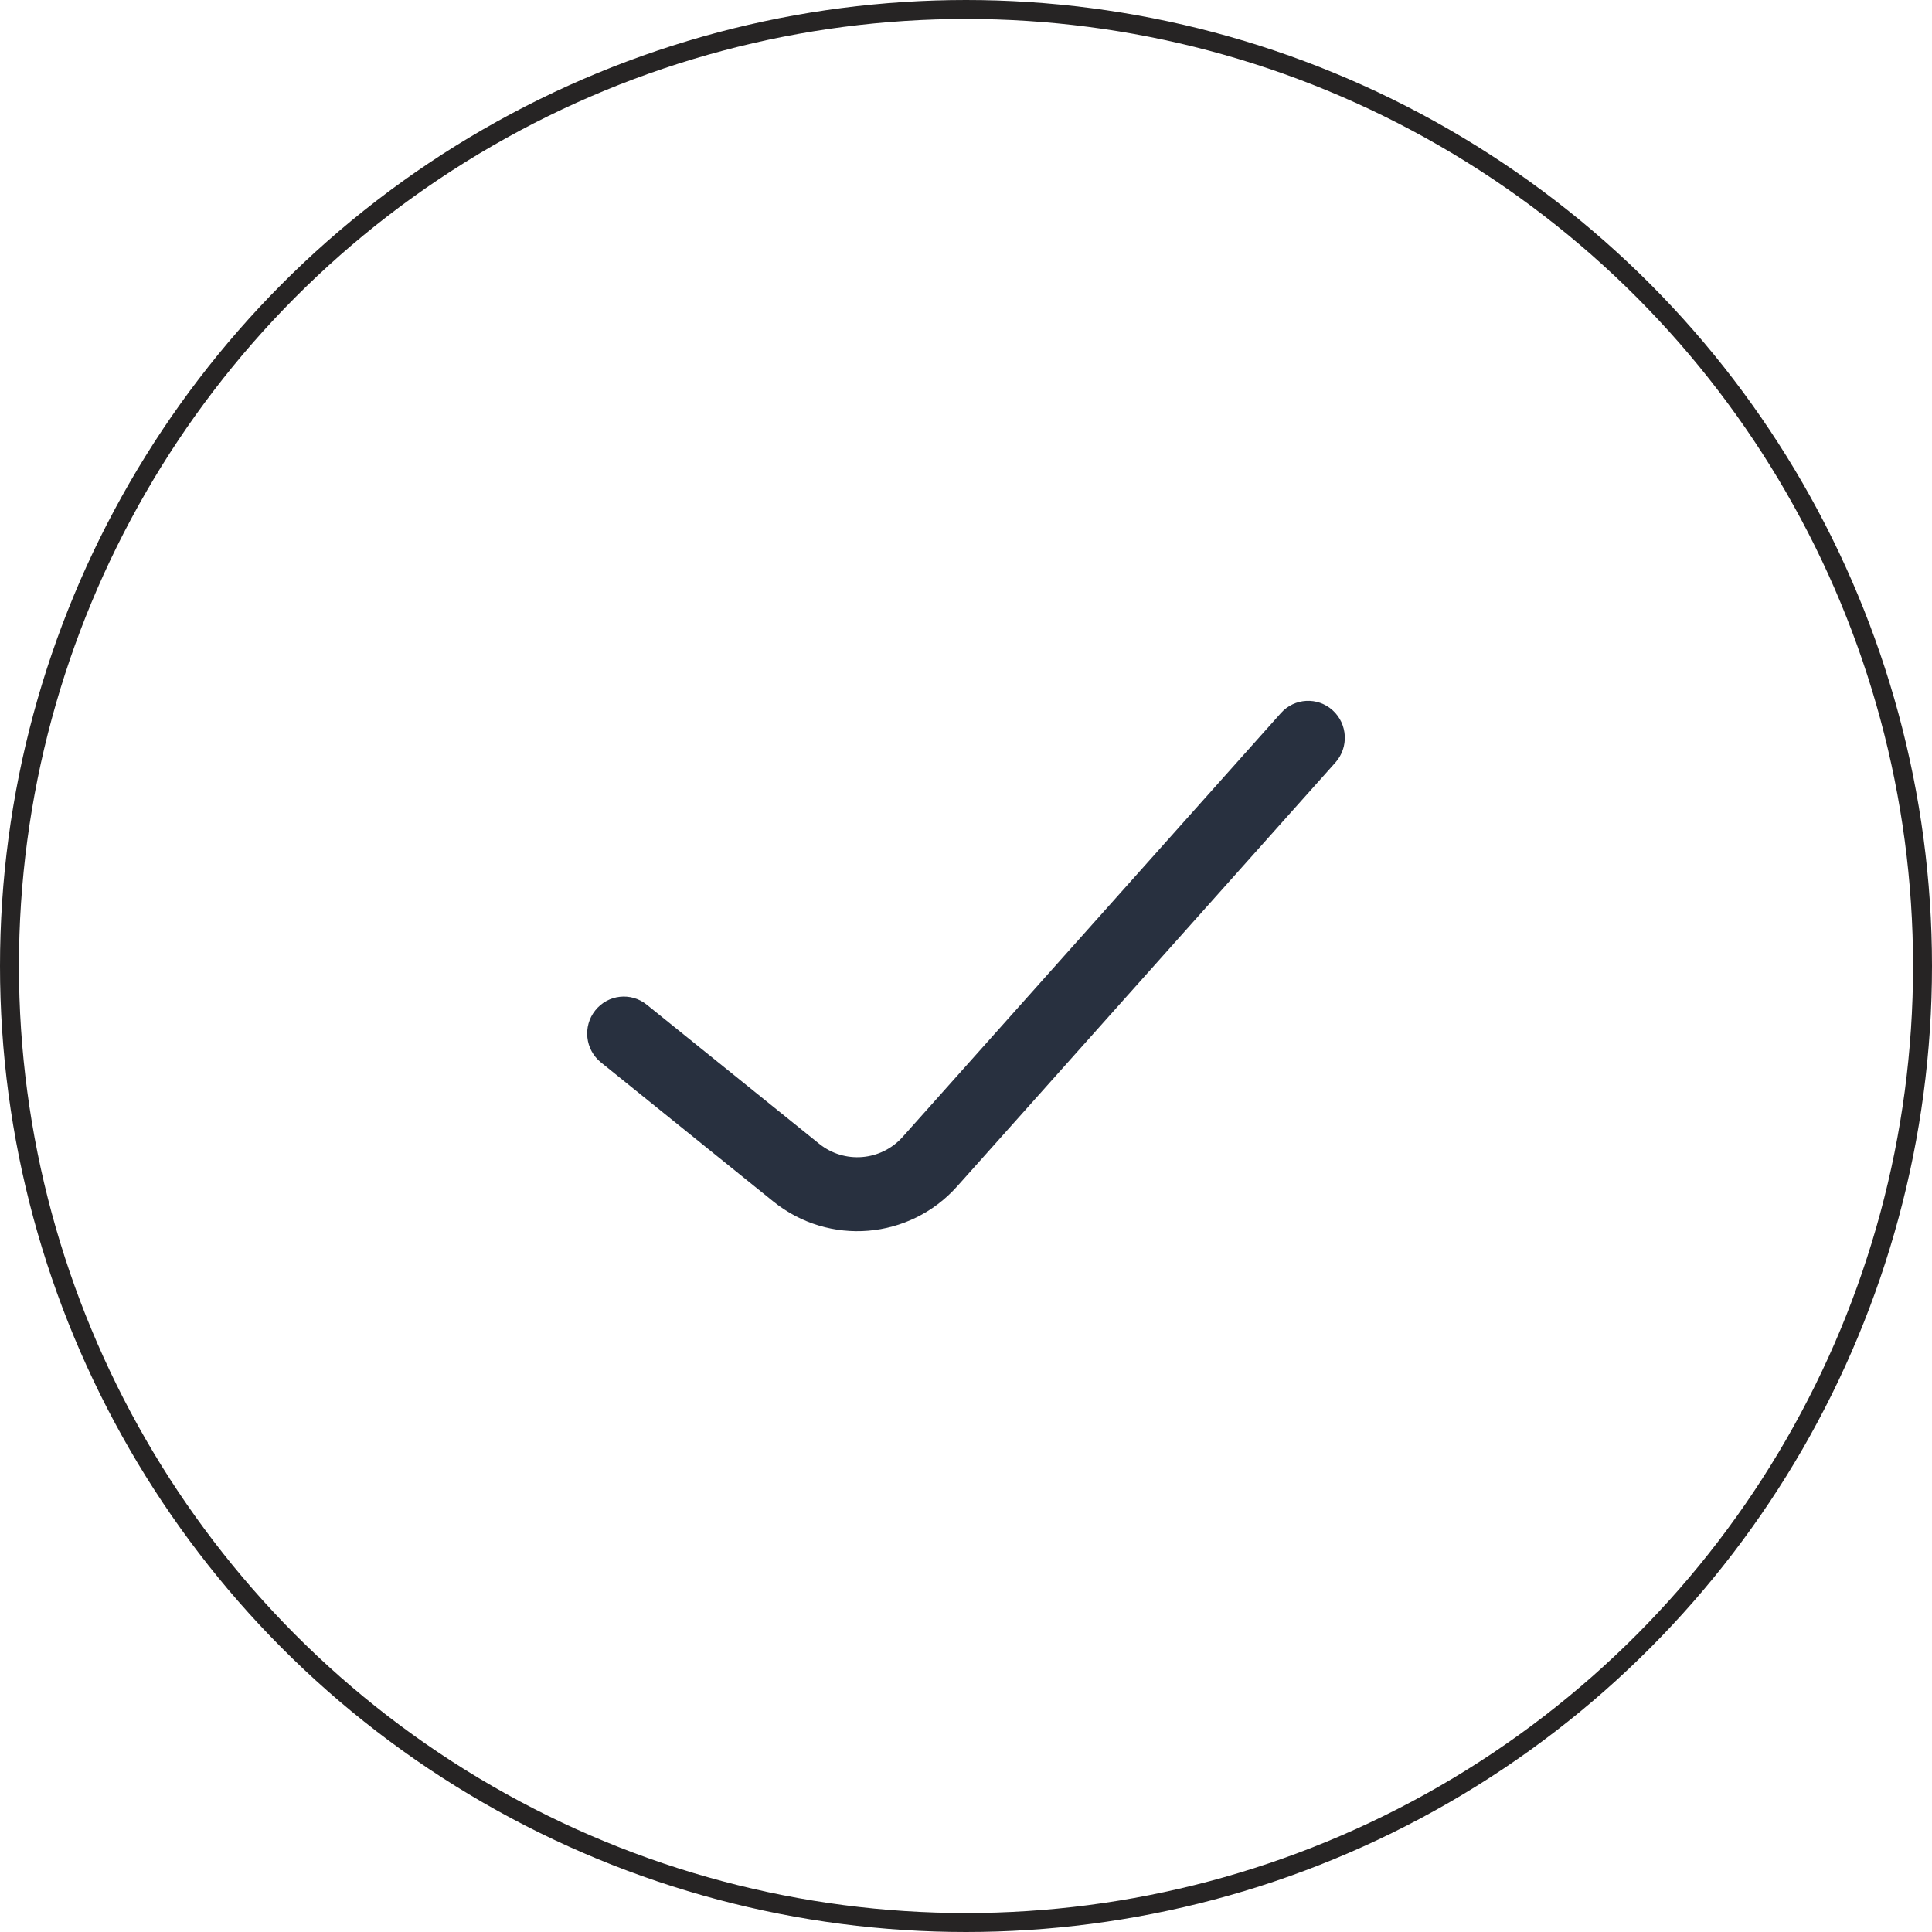
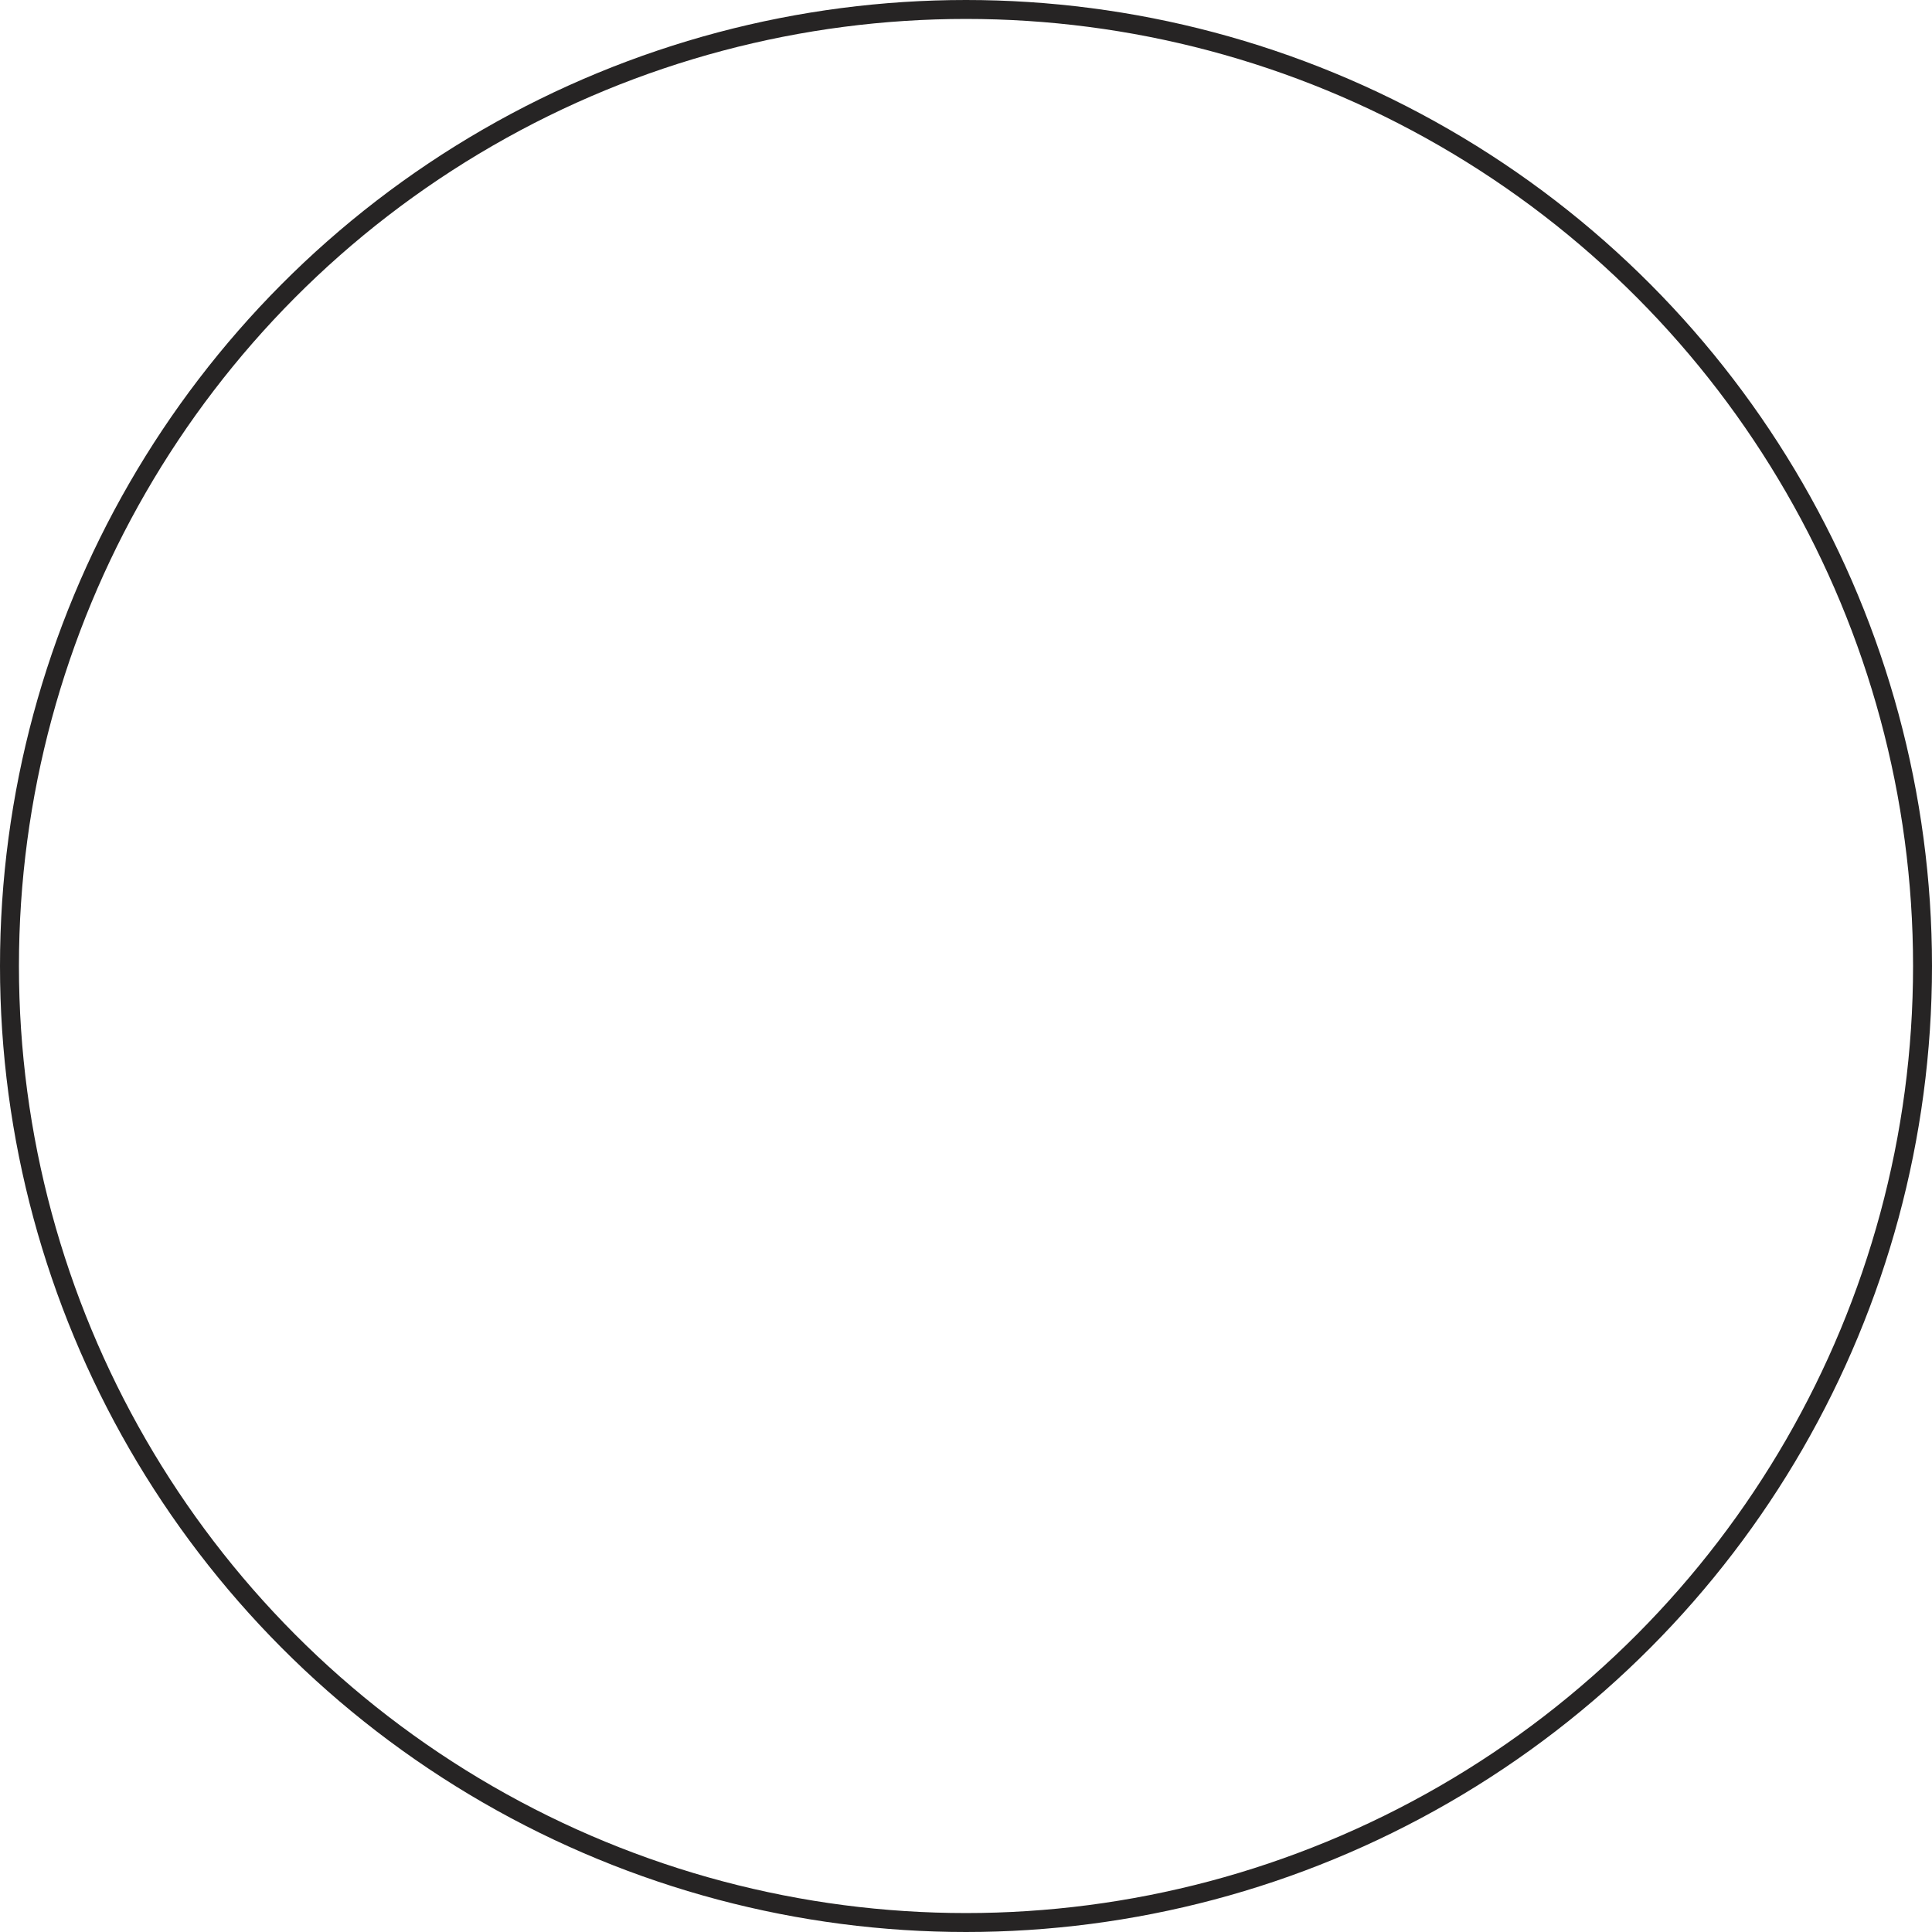
<svg xmlns="http://www.w3.org/2000/svg" width="102" height="102" viewBox="0 0 102 102" fill="none">
  <circle cx="51" cy="51" r="50.5" stroke="#262424" />
-   <path fill-rule="evenodd" clip-rule="evenodd" d="M70.359 37.501C71.154 38.222 71.218 39.456 70.503 40.258L50.535 62.631C48.02 65.449 43.763 65.8 40.827 63.432L31.727 56.09C30.892 55.417 30.756 54.188 31.424 53.347C32.092 52.505 33.31 52.368 34.145 53.042L43.245 60.383C44.579 61.46 46.515 61.3 47.658 60.02L67.626 37.646C68.341 36.845 69.565 36.78 70.359 37.501Z" fill="#28303F" />
</svg>